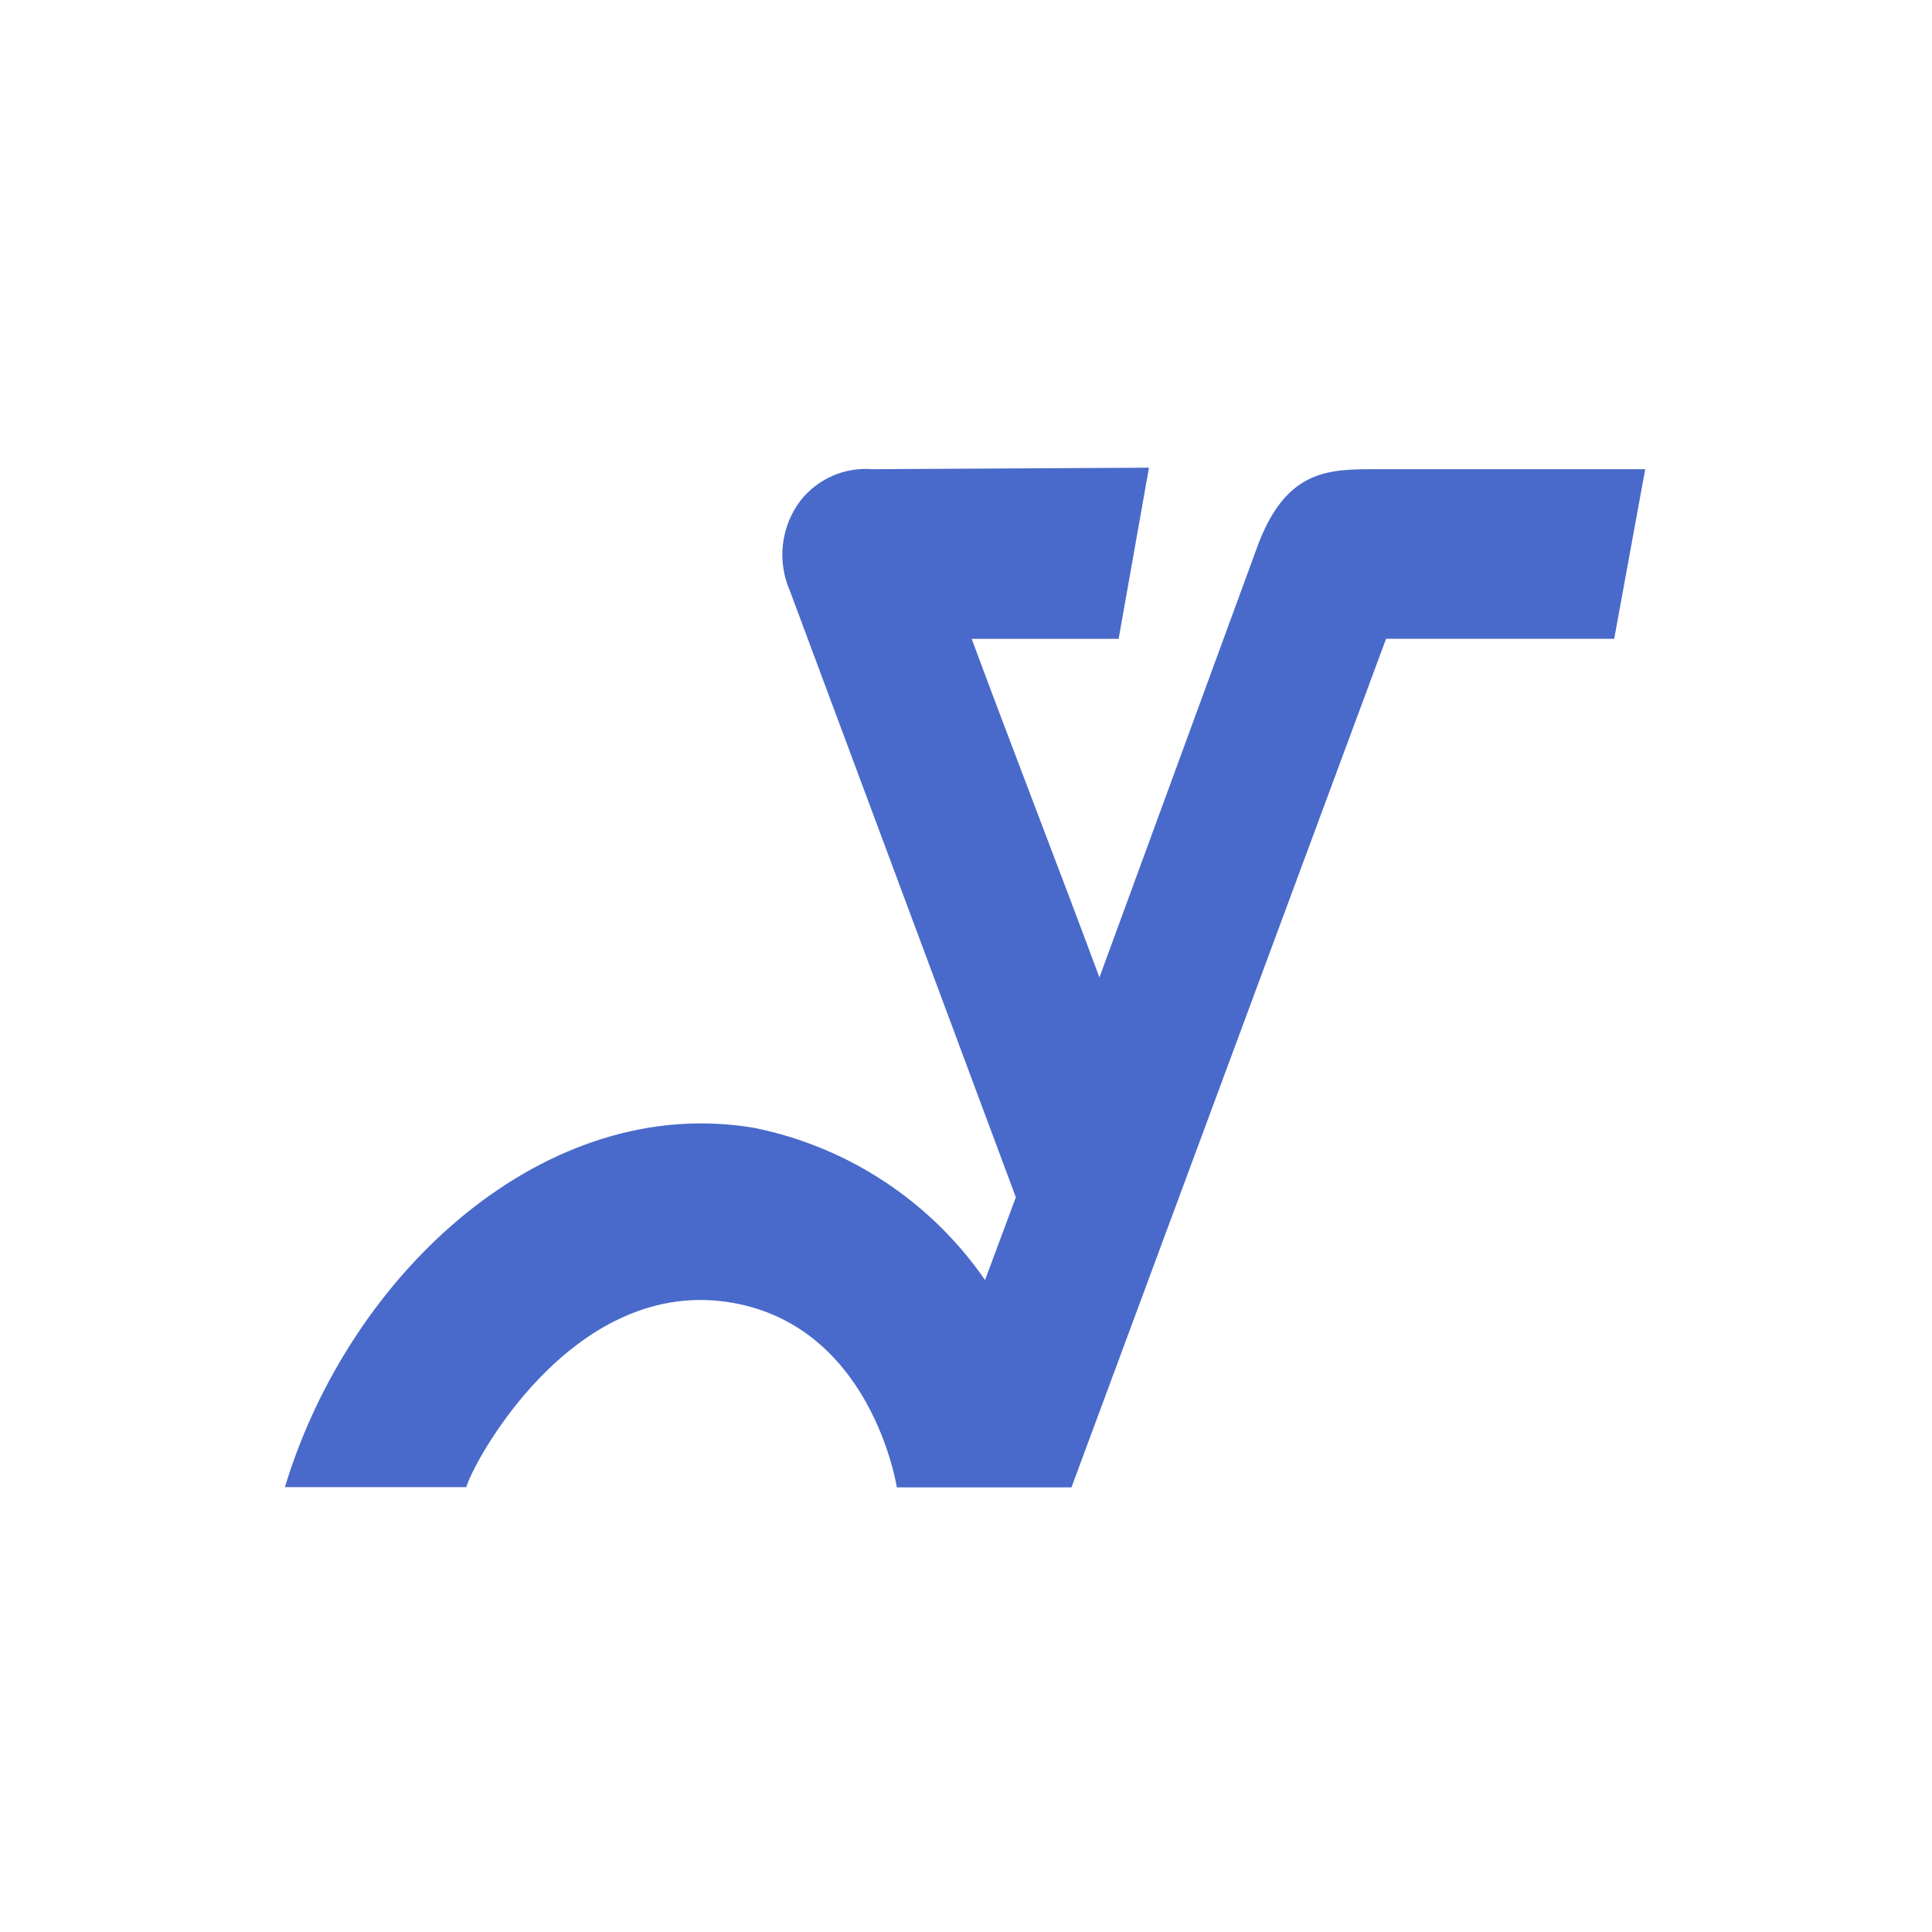
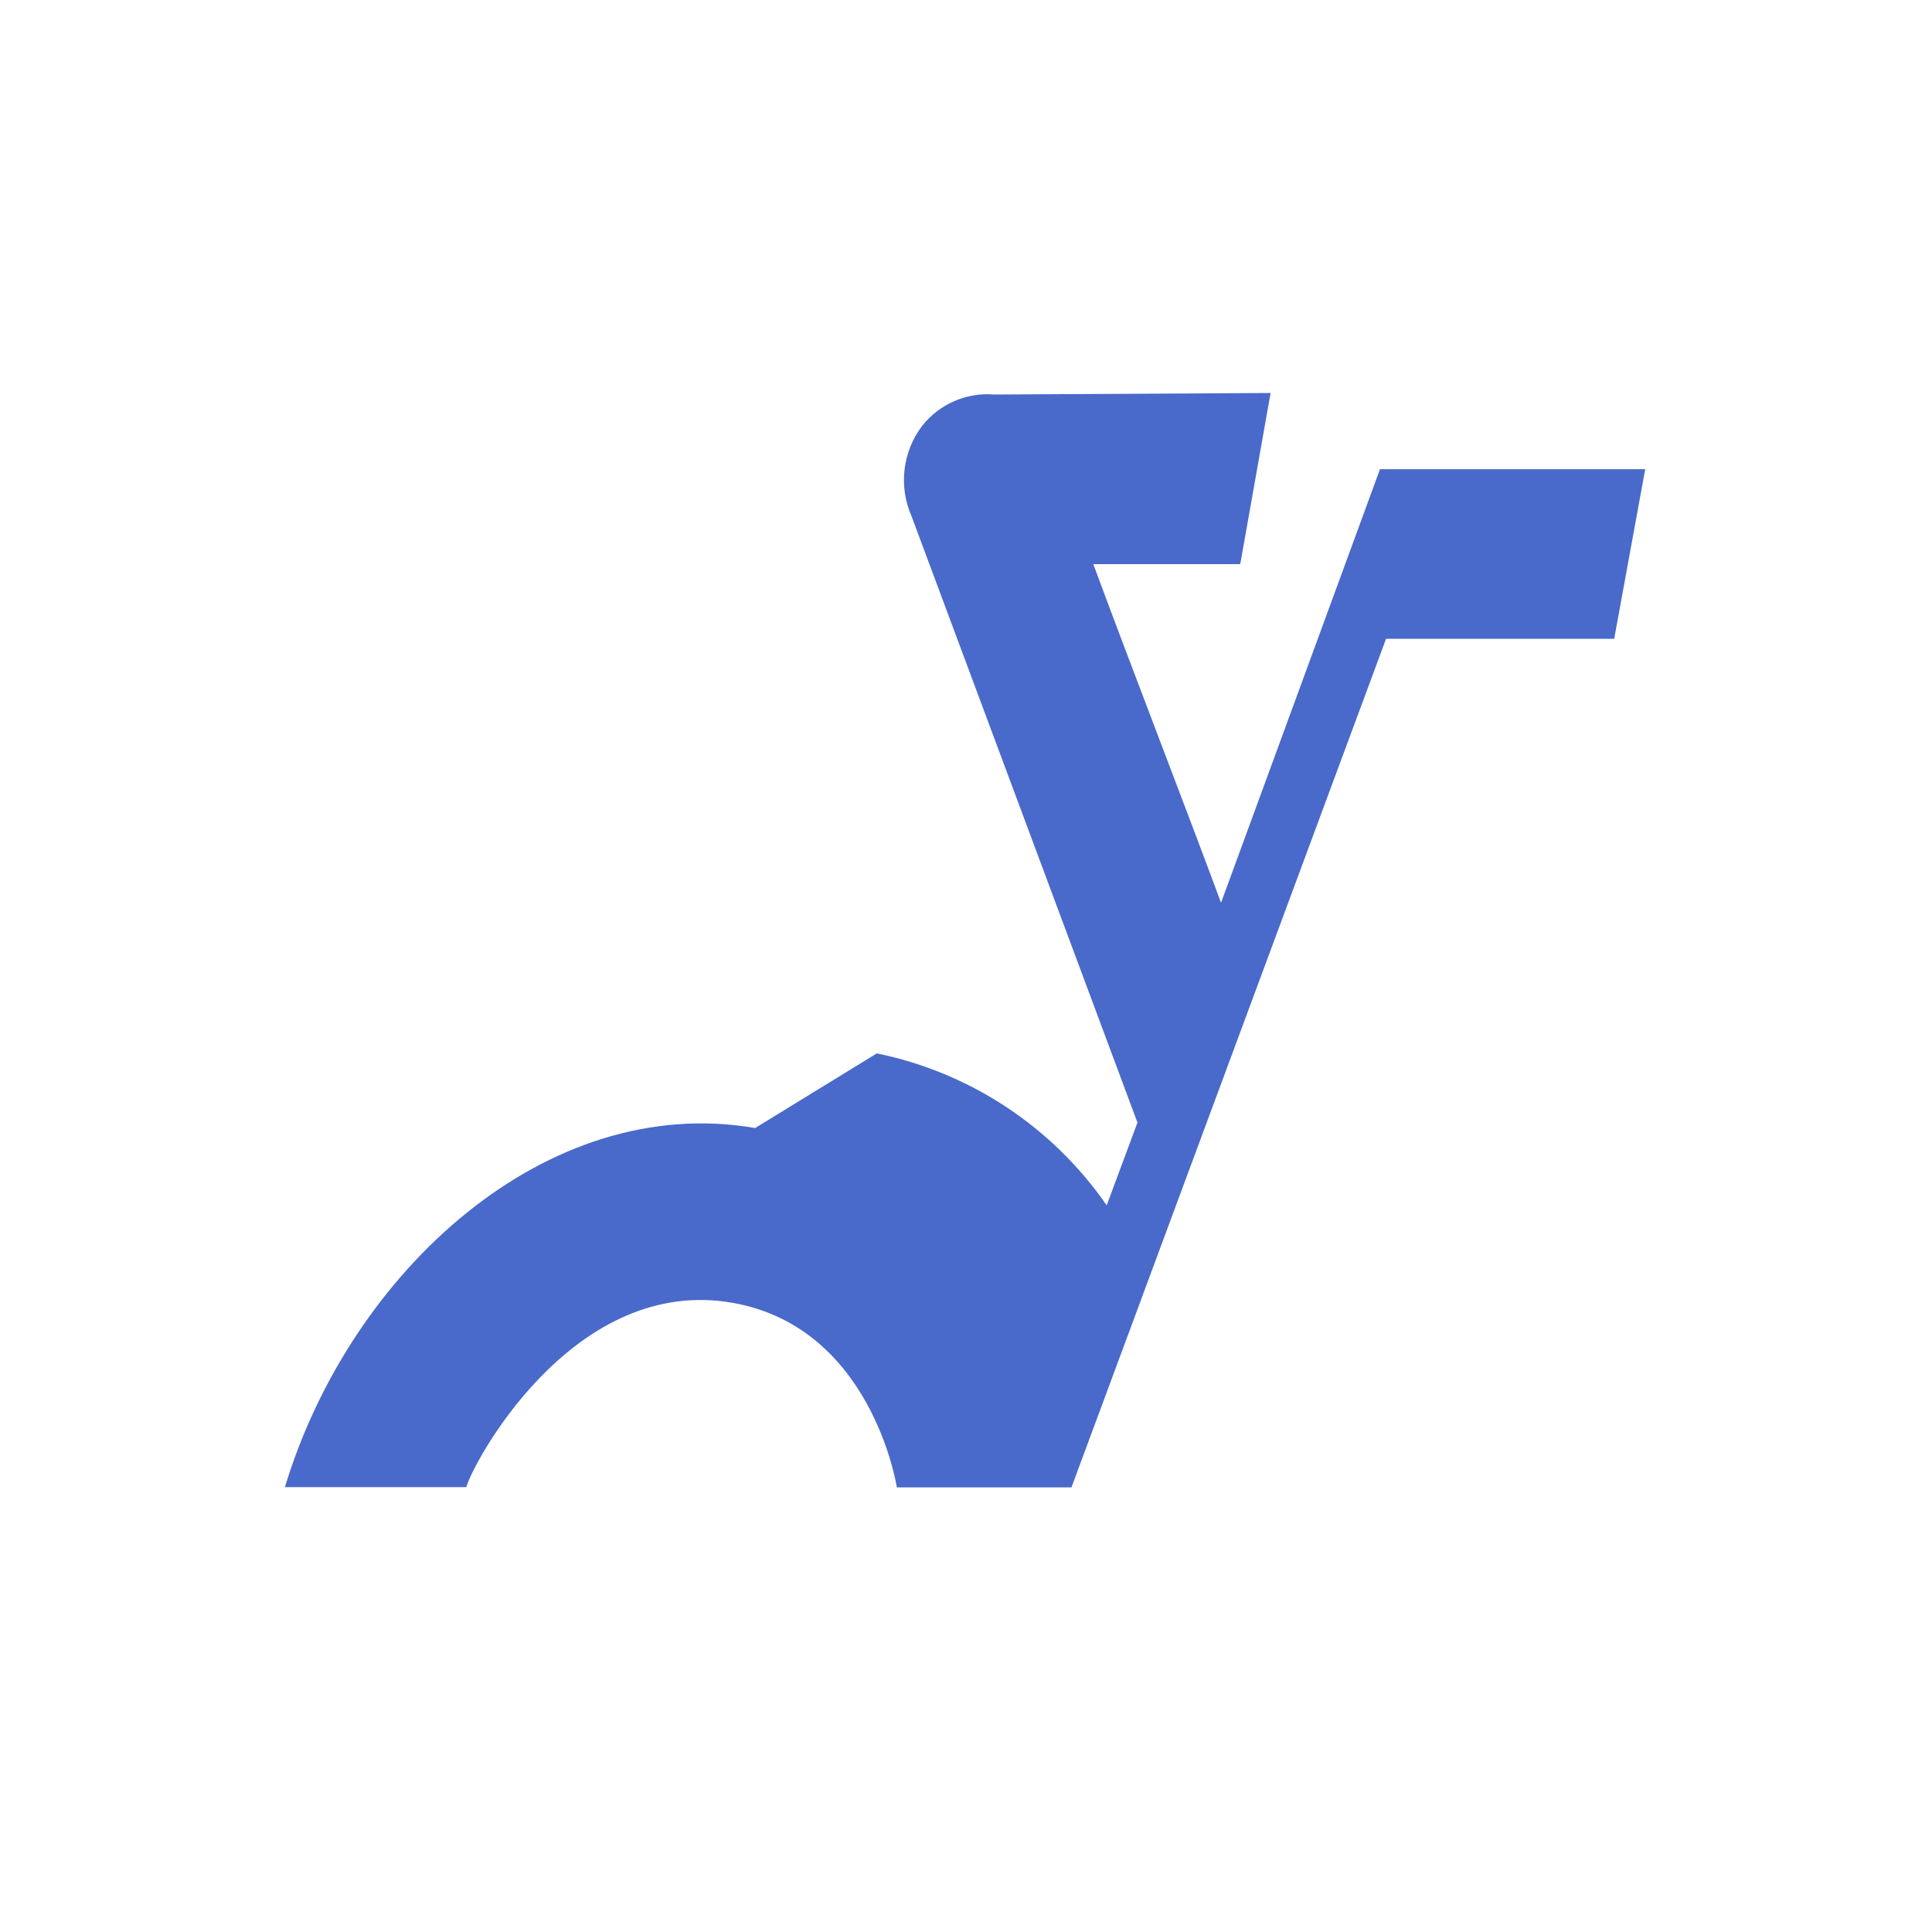
<svg xmlns="http://www.w3.org/2000/svg" id="a" viewBox="0 0 512 512">
-   <path d="M200.12,298.94c-55.31-9.55-107.32,38.01-124.62,95.17h48.08c1.45-5.79,27.37-54.96,68.85-49.12,38.59,5.5,45.24,49.18,45.24,49.18h46.28l83.37-224.88h60.46l8.22-44.95h-70.29c-13.13,0-24.47-.4-32.23,19.79l-42.12,114.9c-10.36-27.94-23.6-62.02-33.85-89.73h38.94l8.04-45.36-73.24.4c-7.32-.6-14.45,2.48-19.03,8.22-5.27,6.88-6.37,16.08-2.89,24.01l59.88,160.72-8.16,21.93c-14.35-20.78-36.18-35.21-60.92-40.27Z" style="fill:#496aca; stroke-width:0px;" />
+   <path d="M200.12,298.94c-55.31-9.55-107.32,38.01-124.62,95.17h48.08c1.45-5.79,27.37-54.96,68.85-49.12,38.59,5.5,45.24,49.18,45.24,49.18h46.28l83.37-224.88h60.46l8.22-44.95h-70.29l-42.12,114.9c-10.36-27.94-23.6-62.02-33.85-89.73h38.94l8.04-45.36-73.24.4c-7.32-.6-14.45,2.48-19.03,8.22-5.27,6.88-6.37,16.08-2.89,24.01l59.88,160.72-8.16,21.93c-14.35-20.78-36.18-35.21-60.92-40.27Z" style="fill:#496aca; stroke-width:0px;" />
</svg>